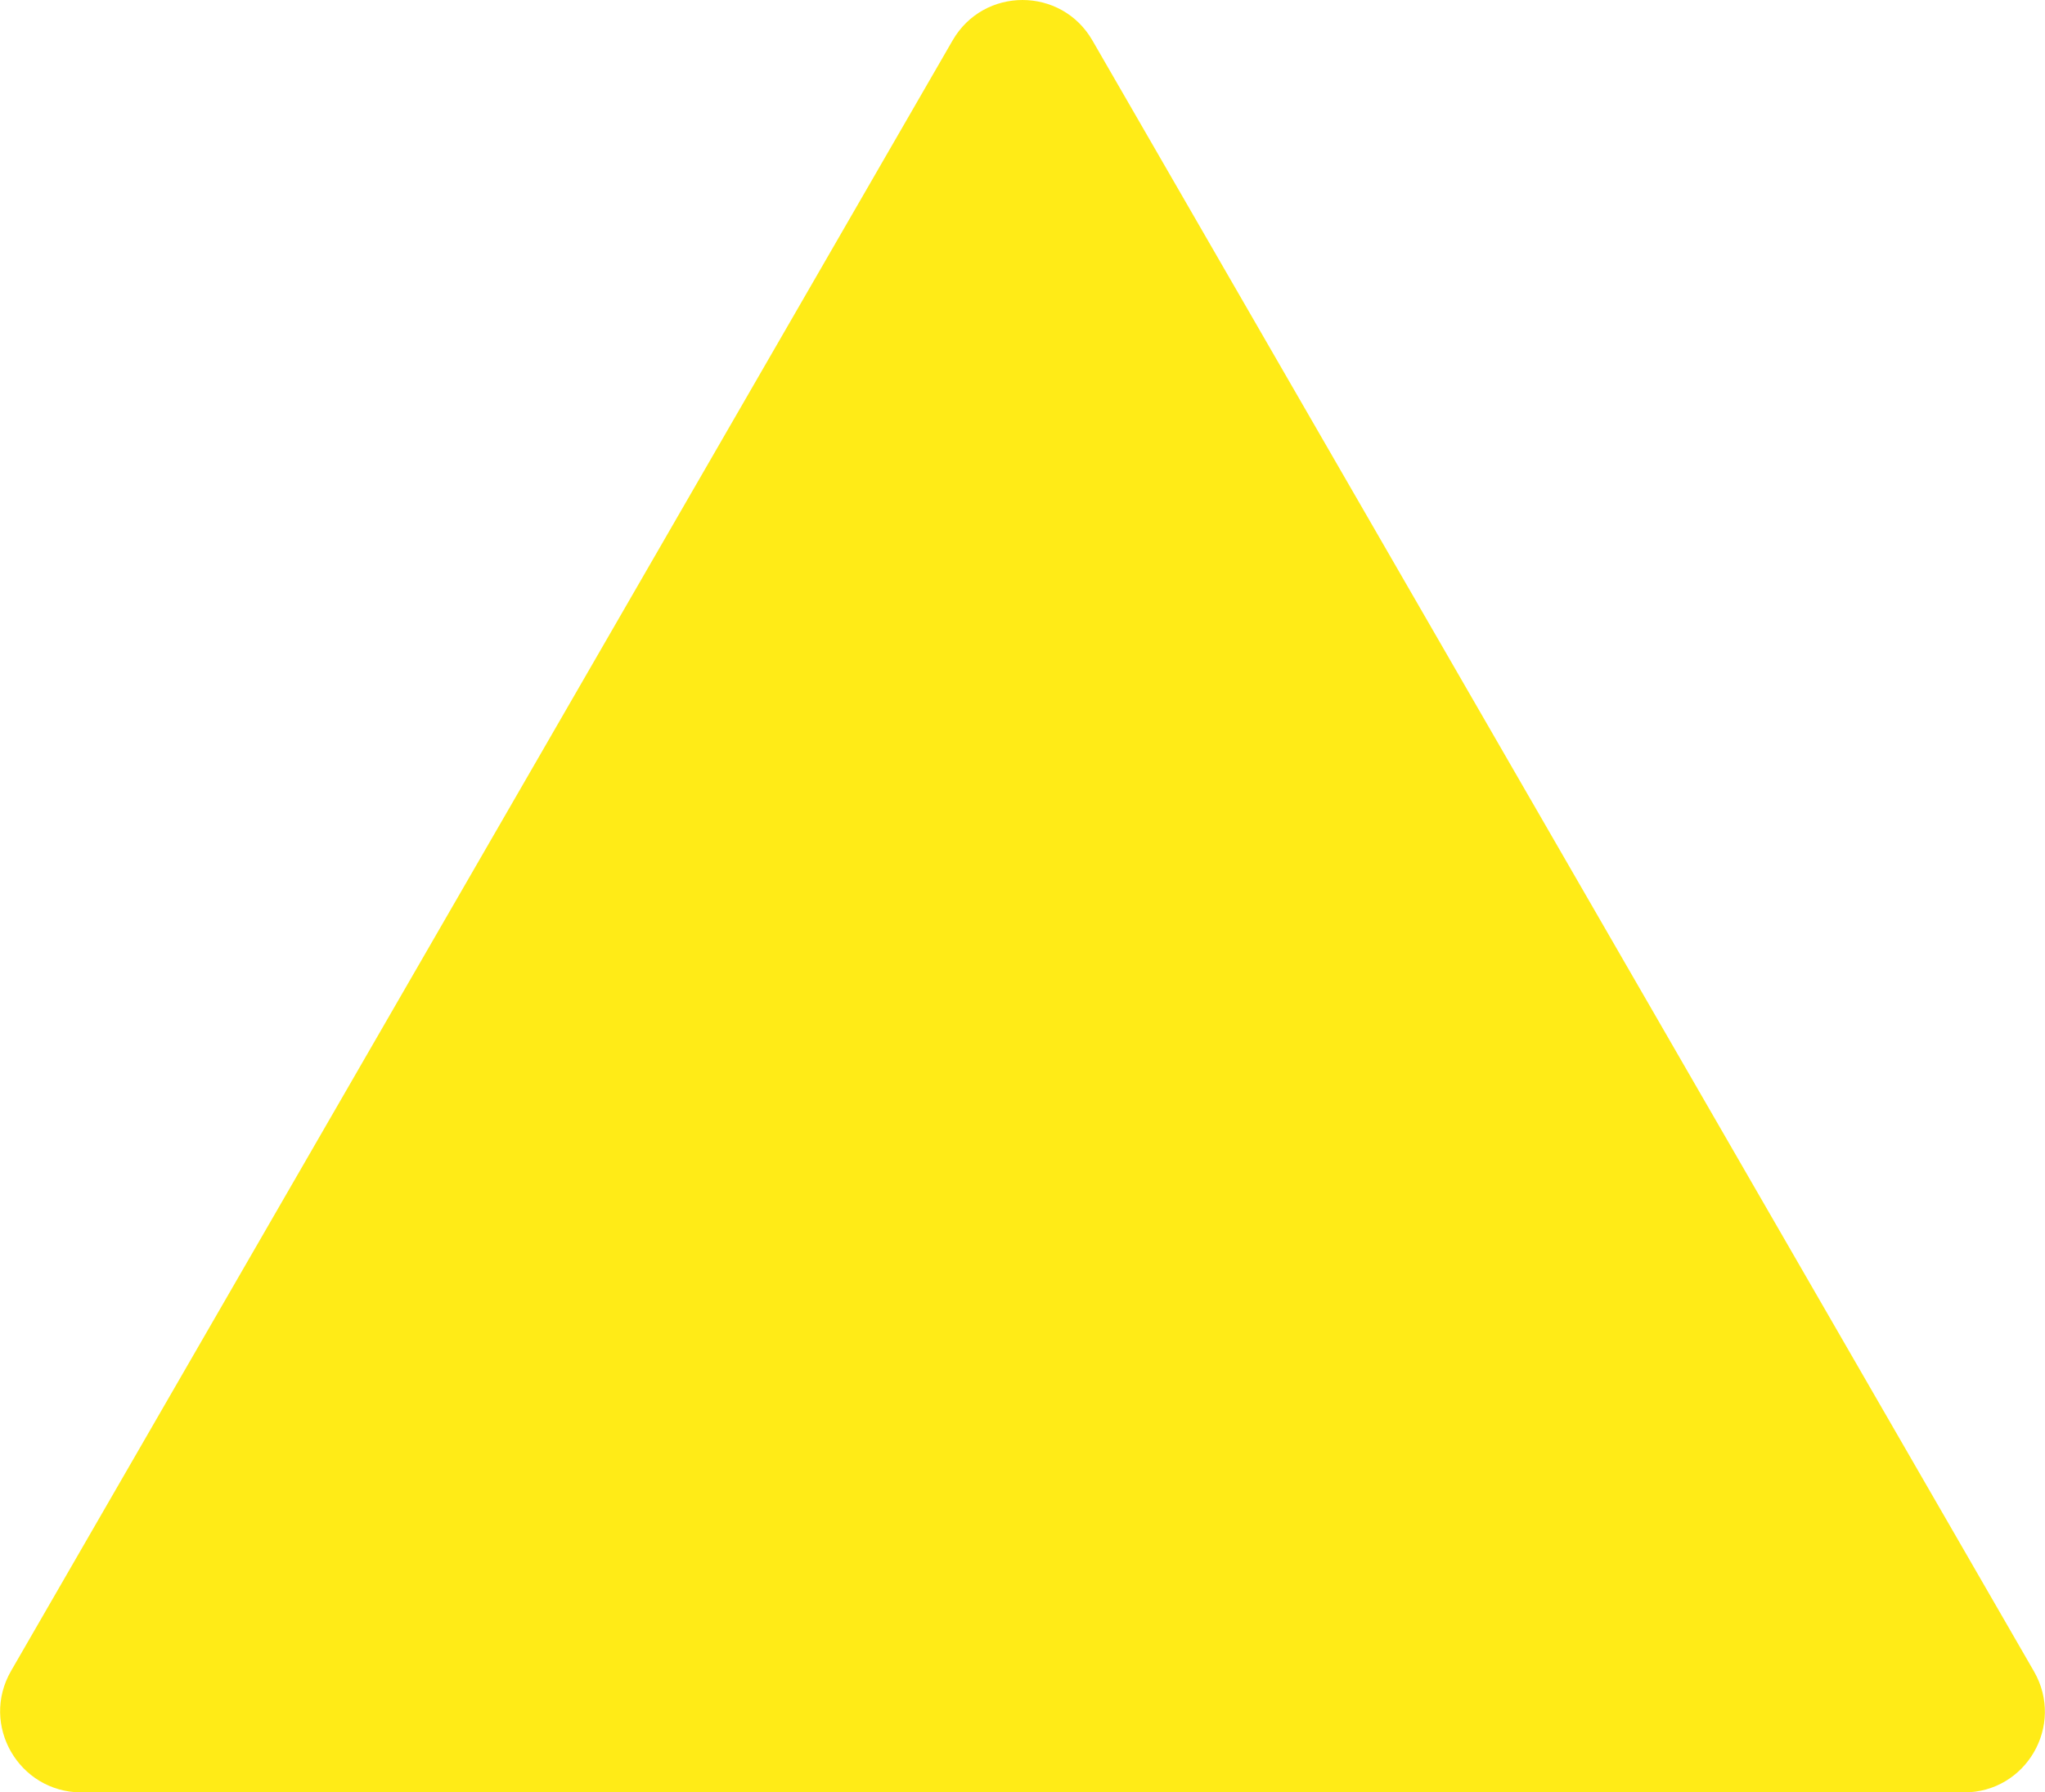
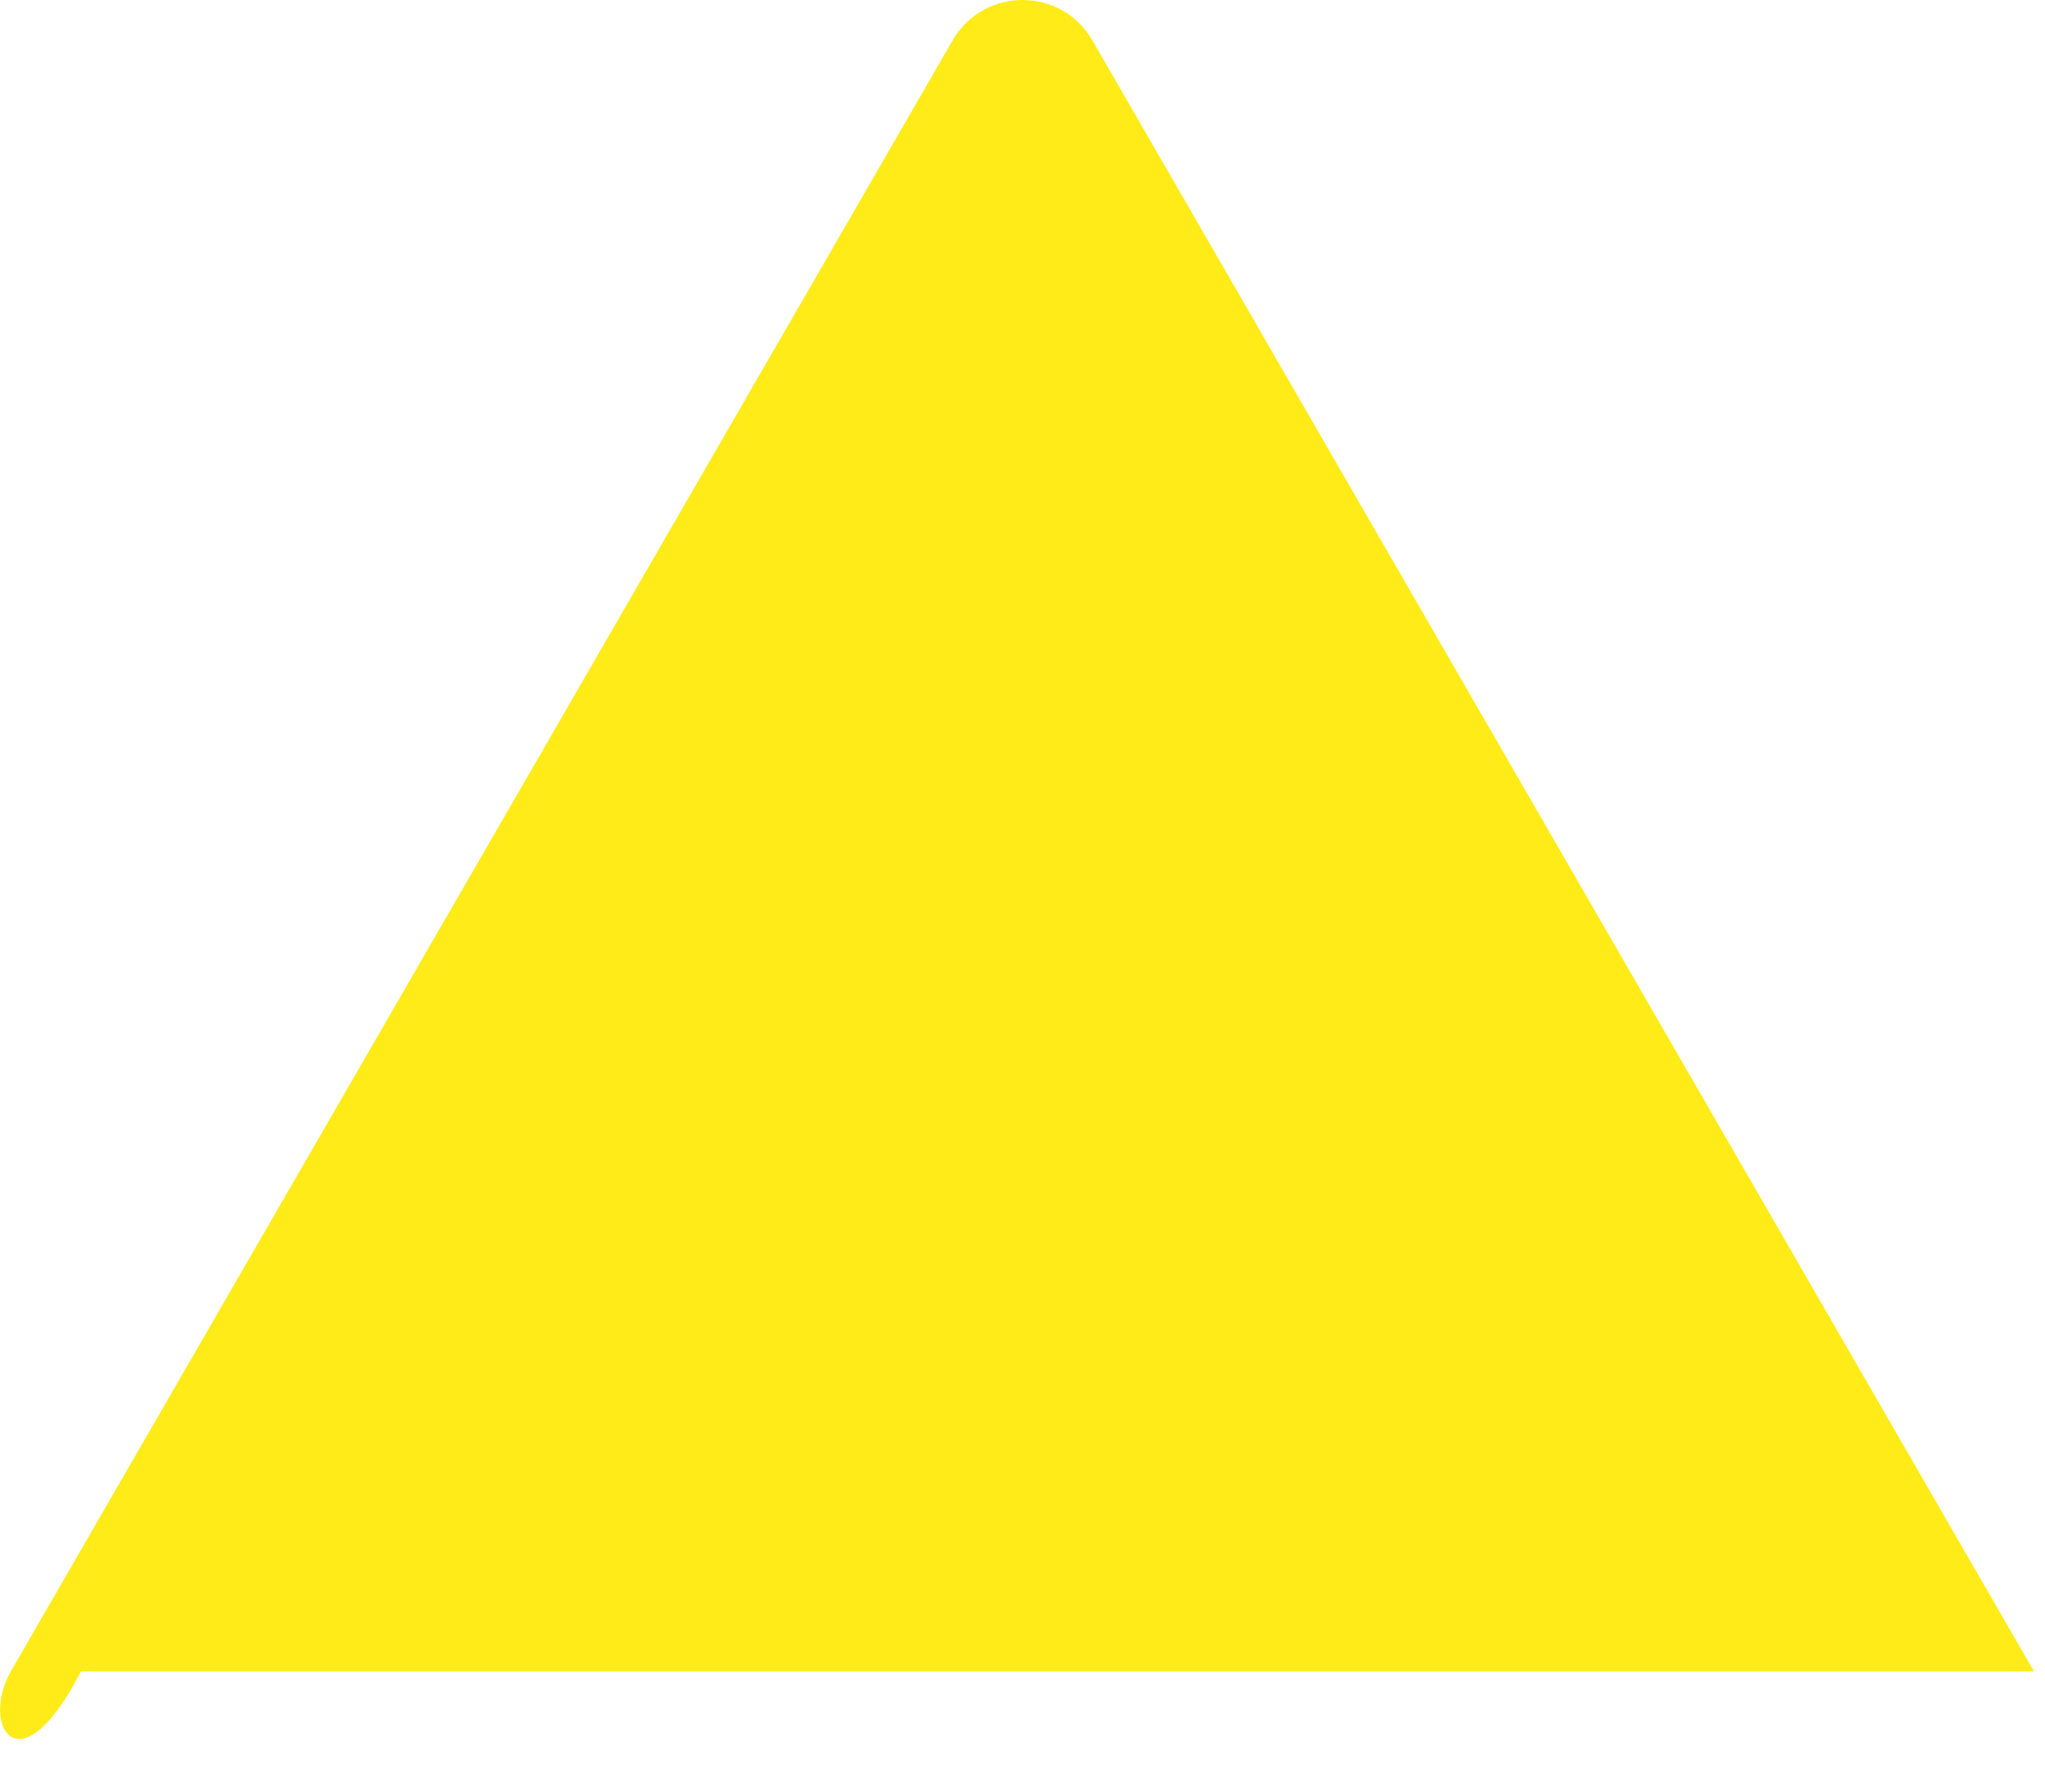
<svg xmlns="http://www.w3.org/2000/svg" enable-background="new 0 0 500 438.2" fill="#000000" id="Layer_1" version="1.1" viewBox="0 0 500 438.2" x="0px" xml:space="preserve" y="0px">
  <g id="change1_1">
-     <path d="M2.7,408.6L232.9,9.9c7.6-13.2,26.6-13.2,34.2,0l230.2,398.8c7.6,13.2-1.9,29.6-17.1,29.6H19.8  C4.6,438.2-4.9,421.8,2.7,408.6z" fill="#ffeb17" />
+     <path d="M2.7,408.6L232.9,9.9c7.6-13.2,26.6-13.2,34.2,0l230.2,398.8H19.8  C4.6,438.2-4.9,421.8,2.7,408.6z" fill="#ffeb17" />
  </g>
</svg>